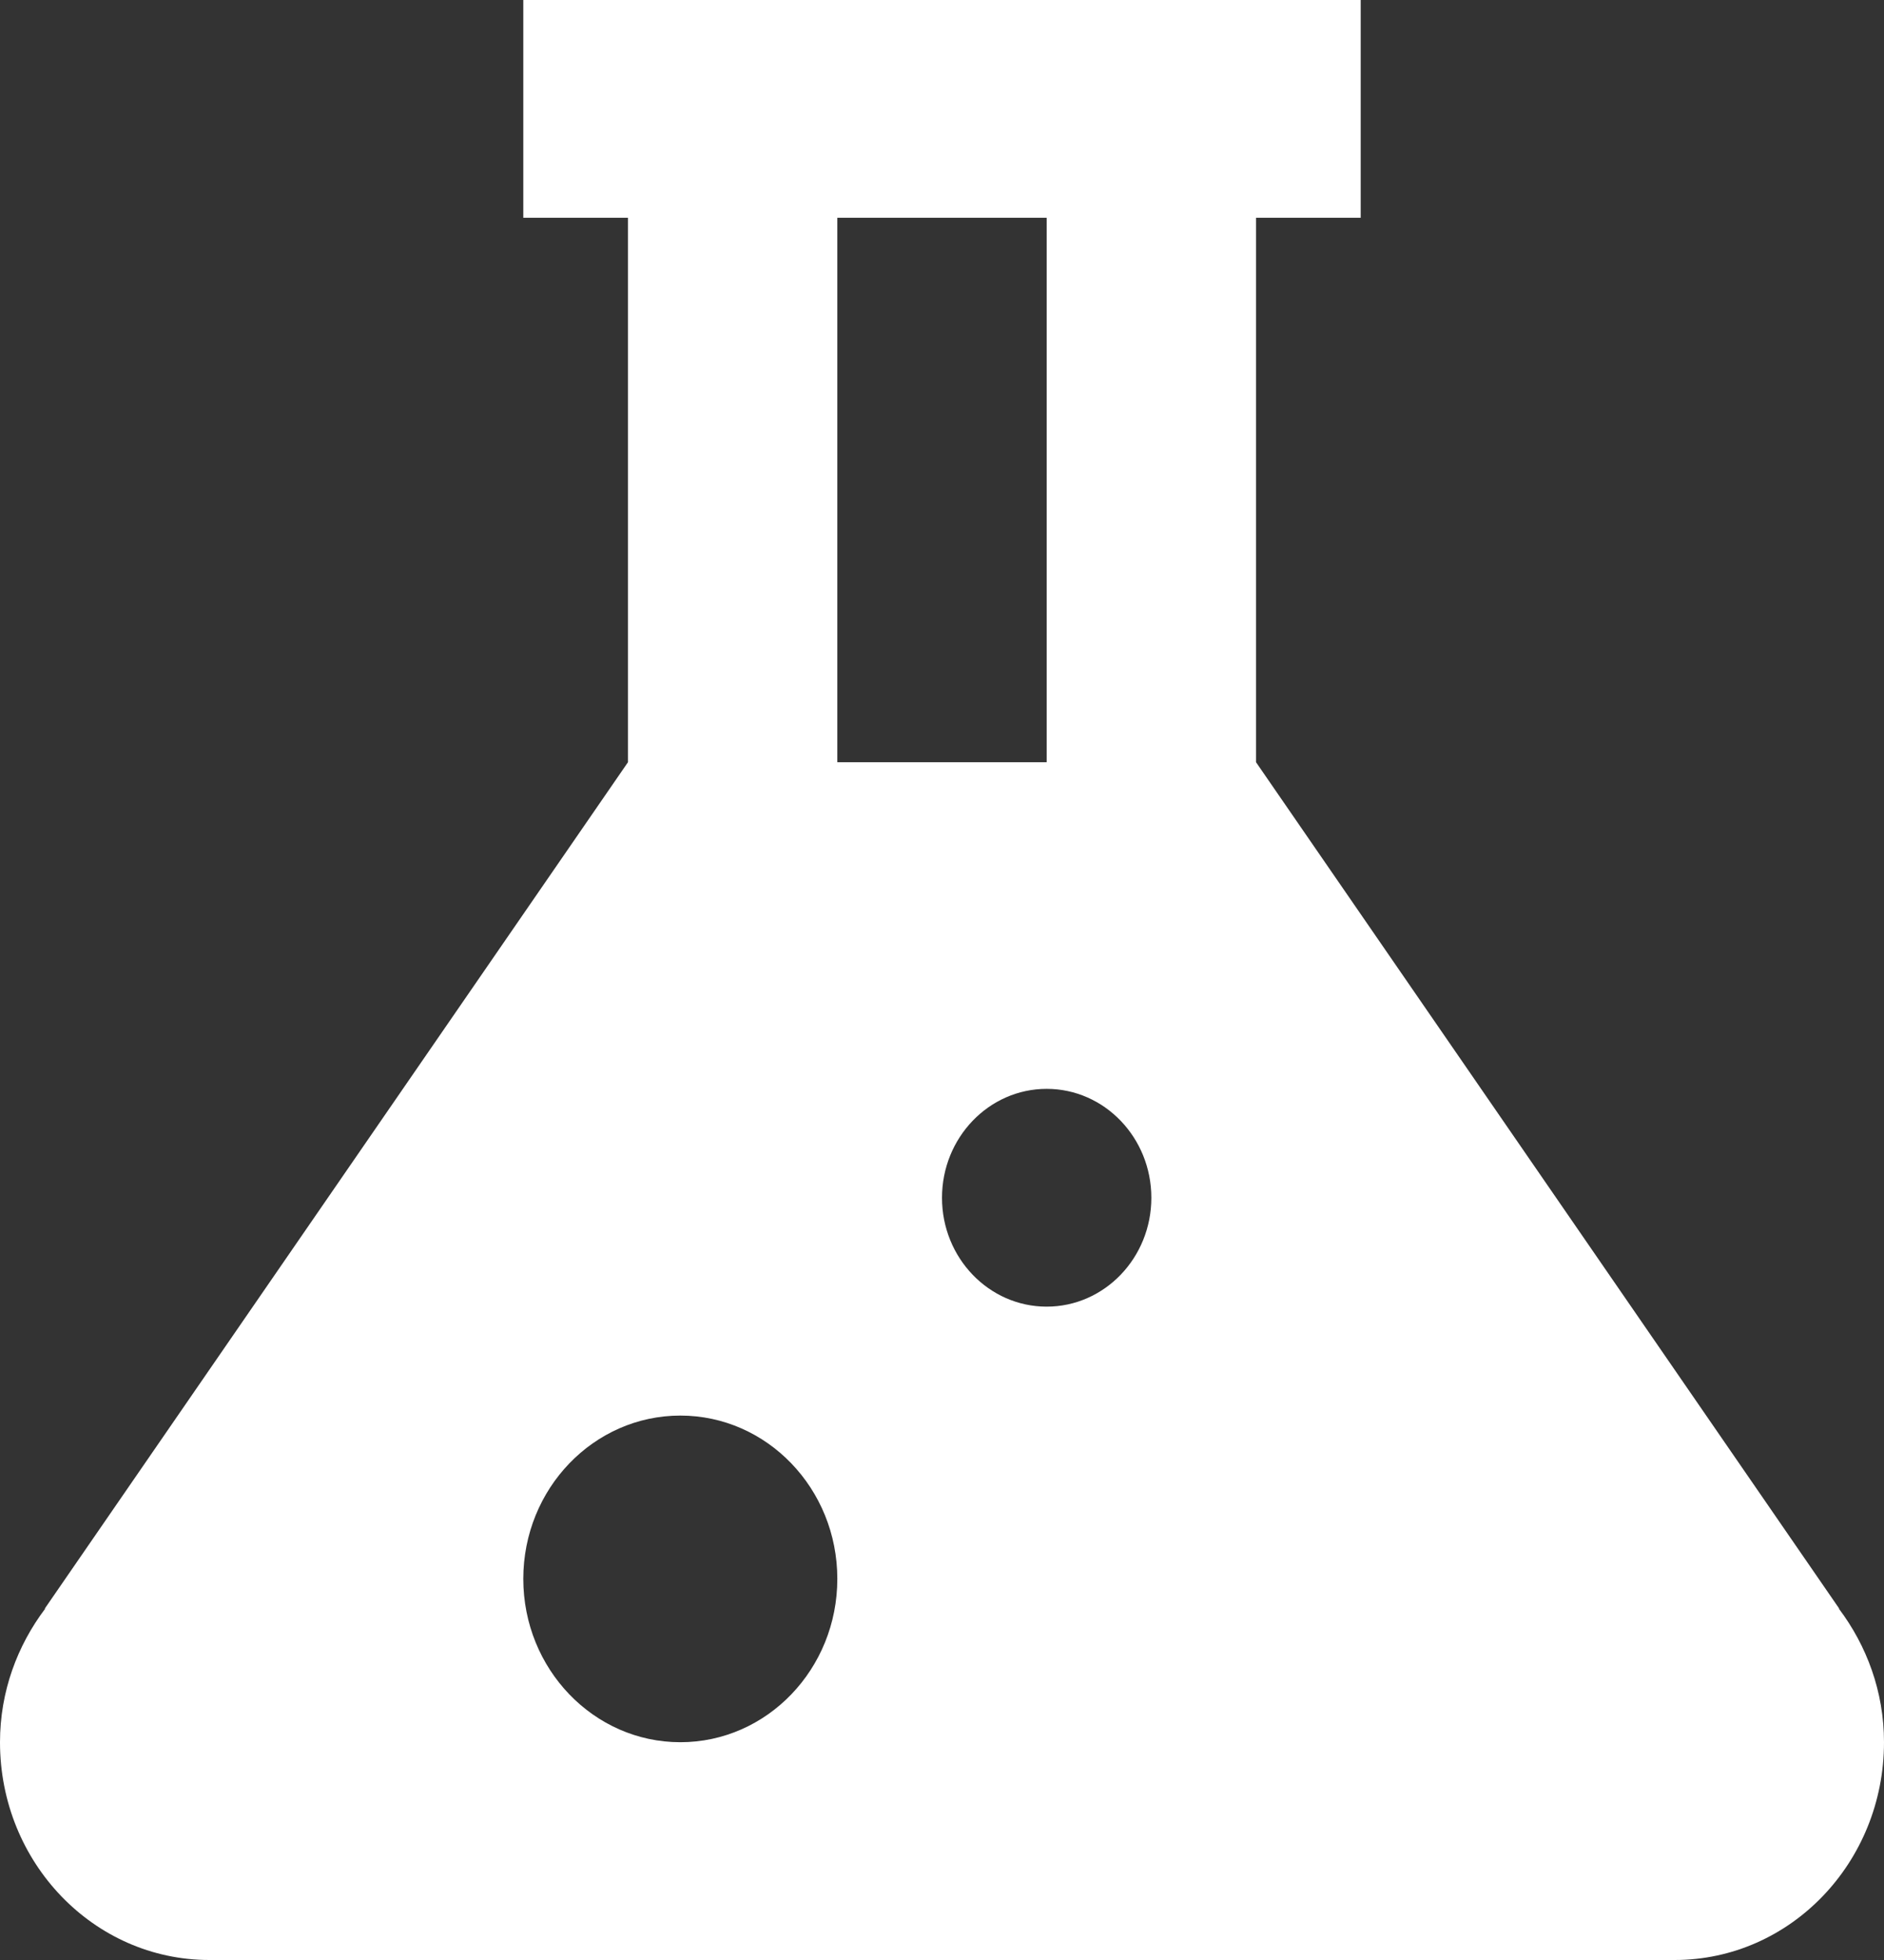
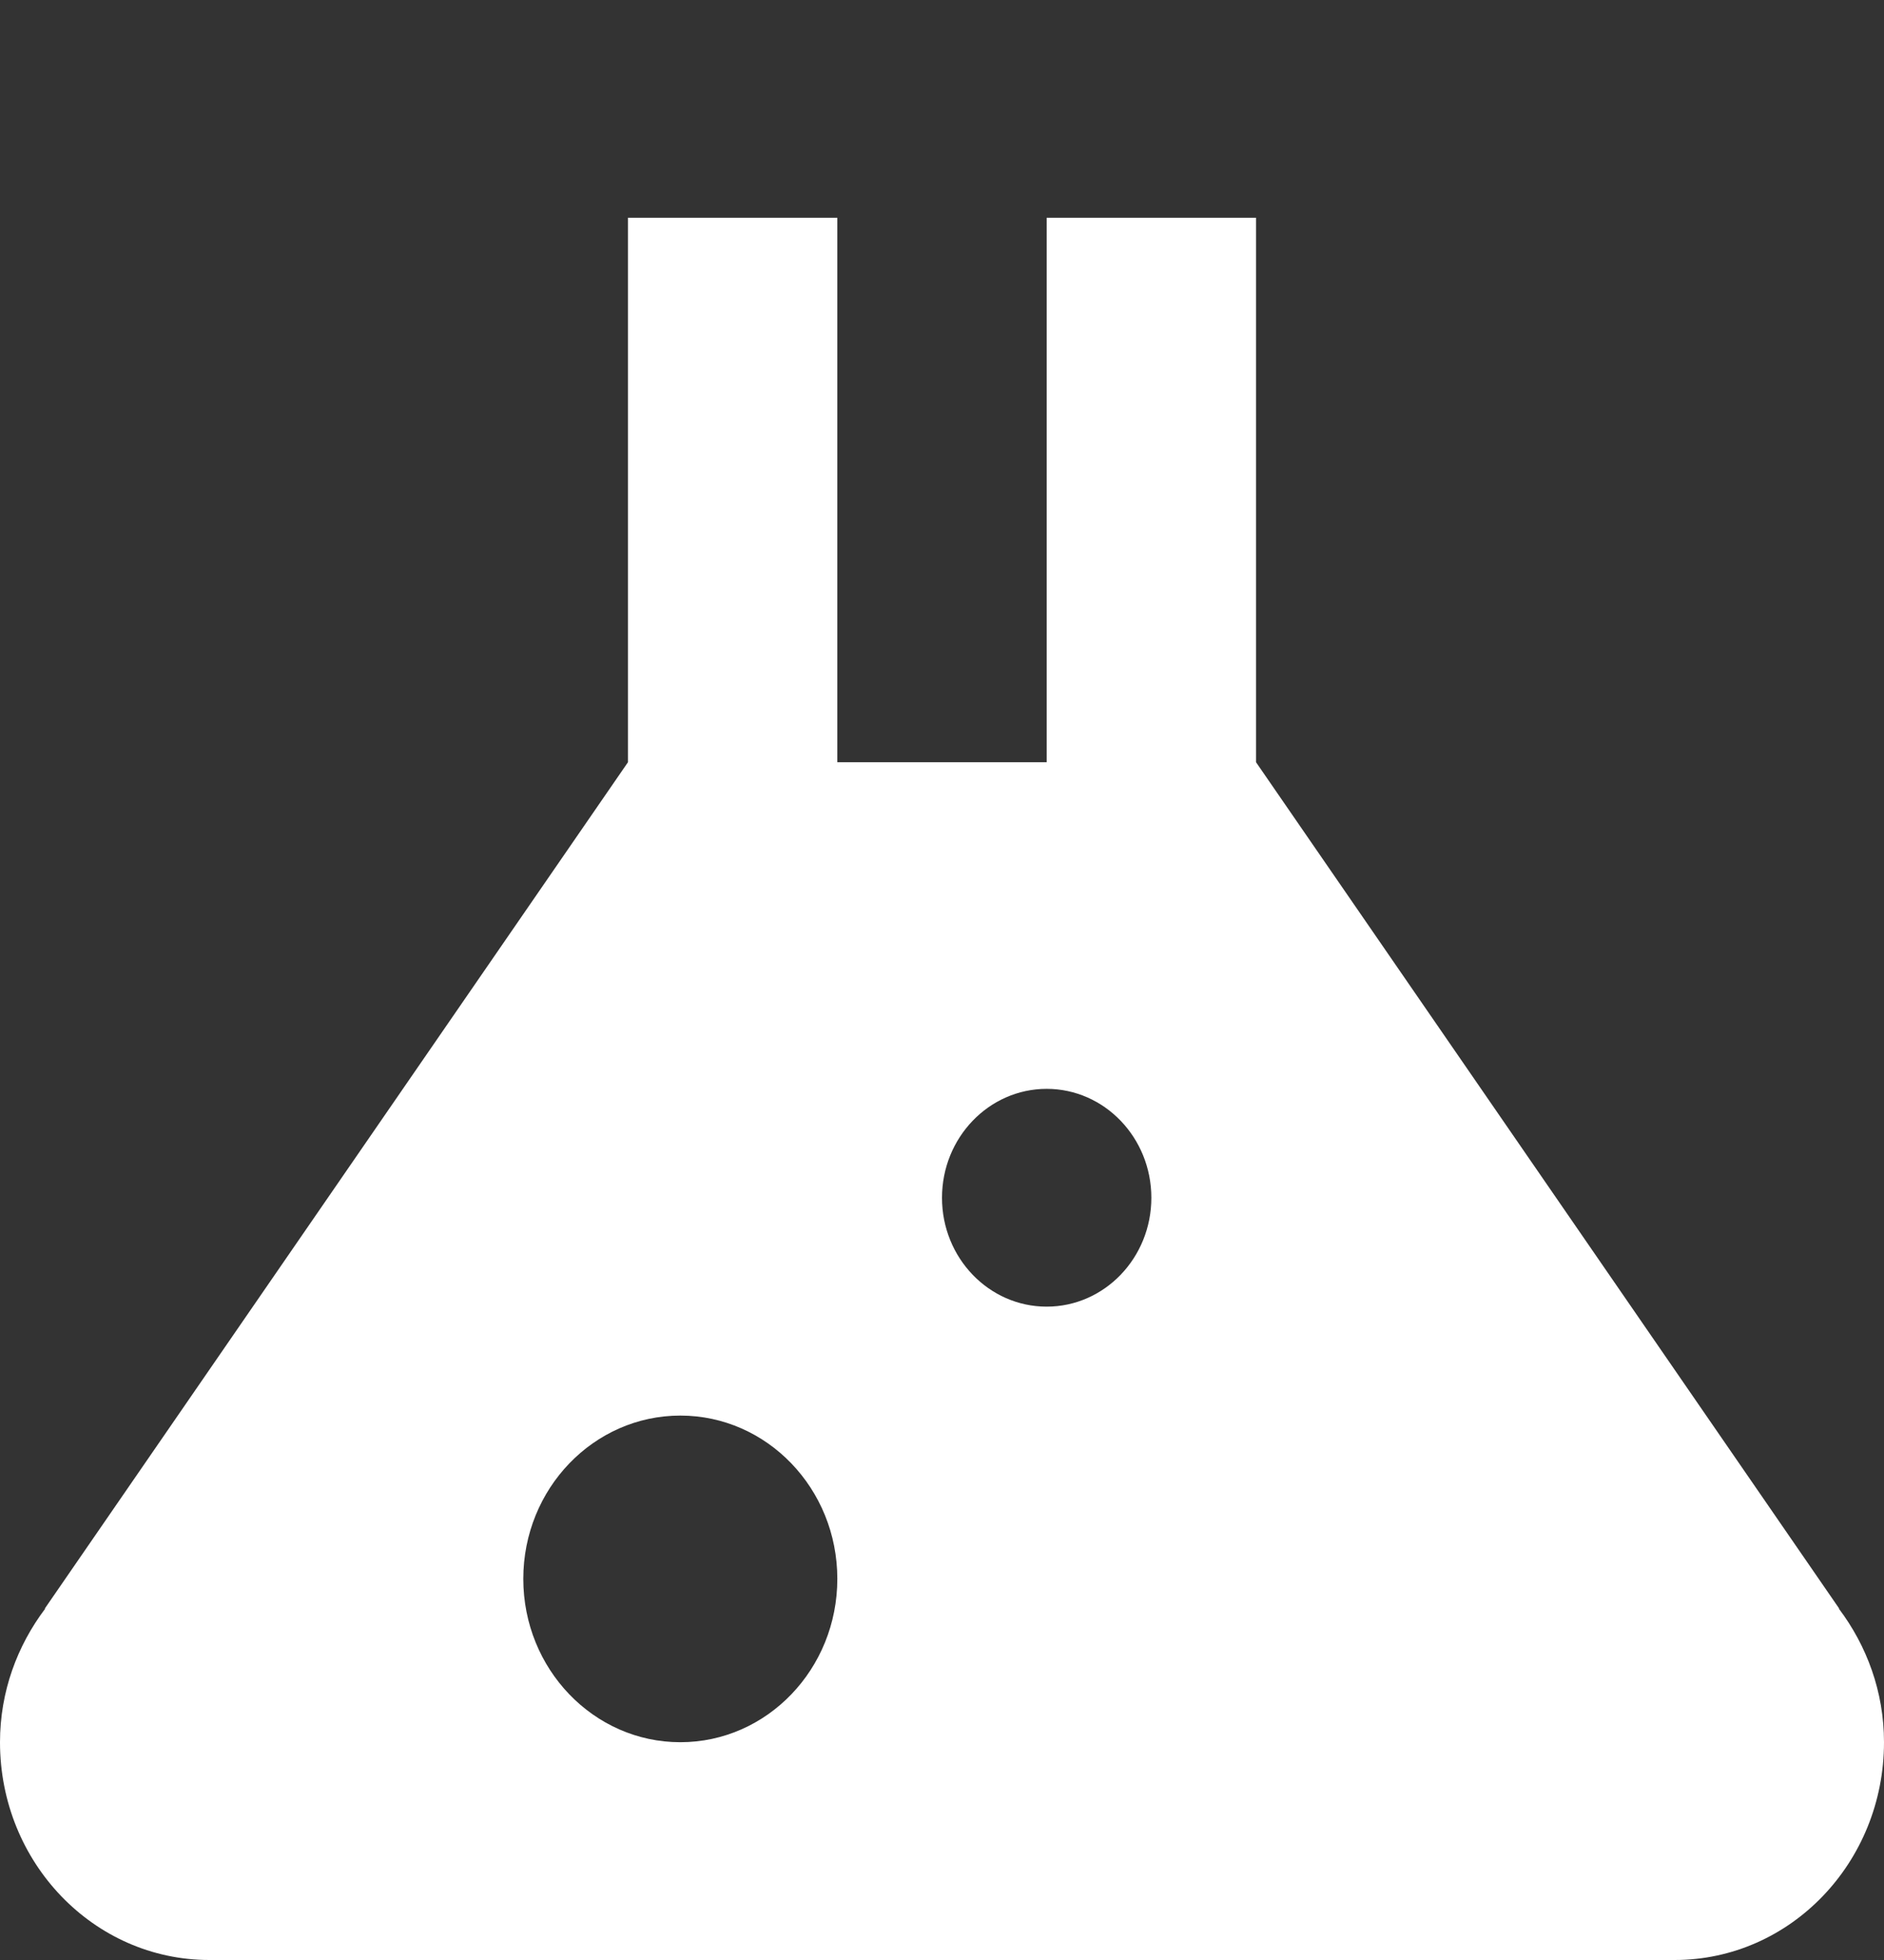
<svg xmlns="http://www.w3.org/2000/svg" width="25" height="26" viewBox="0 0 25 26" fill="none">
  <rect x="0" y="0" width="25" height="26" fill="#333333" stroke="none" />
-   <path d="M6.944 0V2.889H8.333V10.111L0.594 21.339H0.6C0.23 21.829 0 22.439 0 23.111C0 24.707 1.243 26 2.778 26H22.222C23.757 26 25 24.707 25 23.111C25 22.439 24.77 21.829 24.401 21.339H24.406L16.667 10.111V2.889H18.056V0H6.944ZM11.111 2.889H13.889V10.111H11.111V2.889ZM13.889 14.444C14.656 14.444 15.278 15.092 15.278 15.889C15.278 16.686 14.656 17.333 13.889 17.333C13.122 17.333 12.5 16.686 12.5 15.889C12.5 15.092 13.122 14.444 13.889 14.444ZM9.028 18.778C10.178 18.778 11.111 19.748 11.111 20.944C11.111 22.14 10.178 23.111 9.028 23.111C7.878 23.111 6.944 22.14 6.944 20.944C6.944 19.748 7.878 18.778 9.028 18.778Z" fill="white" />
+   <path d="M6.944 0V2.889H8.333V10.111L0.594 21.339H0.6C0.23 21.829 0 22.439 0 23.111C0 24.707 1.243 26 2.778 26H22.222C23.757 26 25 24.707 25 23.111C25 22.439 24.77 21.829 24.401 21.339H24.406L16.667 10.111V2.889H18.056H6.944ZM11.111 2.889H13.889V10.111H11.111V2.889ZM13.889 14.444C14.656 14.444 15.278 15.092 15.278 15.889C15.278 16.686 14.656 17.333 13.889 17.333C13.122 17.333 12.5 16.686 12.5 15.889C12.5 15.092 13.122 14.444 13.889 14.444ZM9.028 18.778C10.178 18.778 11.111 19.748 11.111 20.944C11.111 22.14 10.178 23.111 9.028 23.111C7.878 23.111 6.944 22.14 6.944 20.944C6.944 19.748 7.878 18.778 9.028 18.778Z" fill="white" />
</svg>